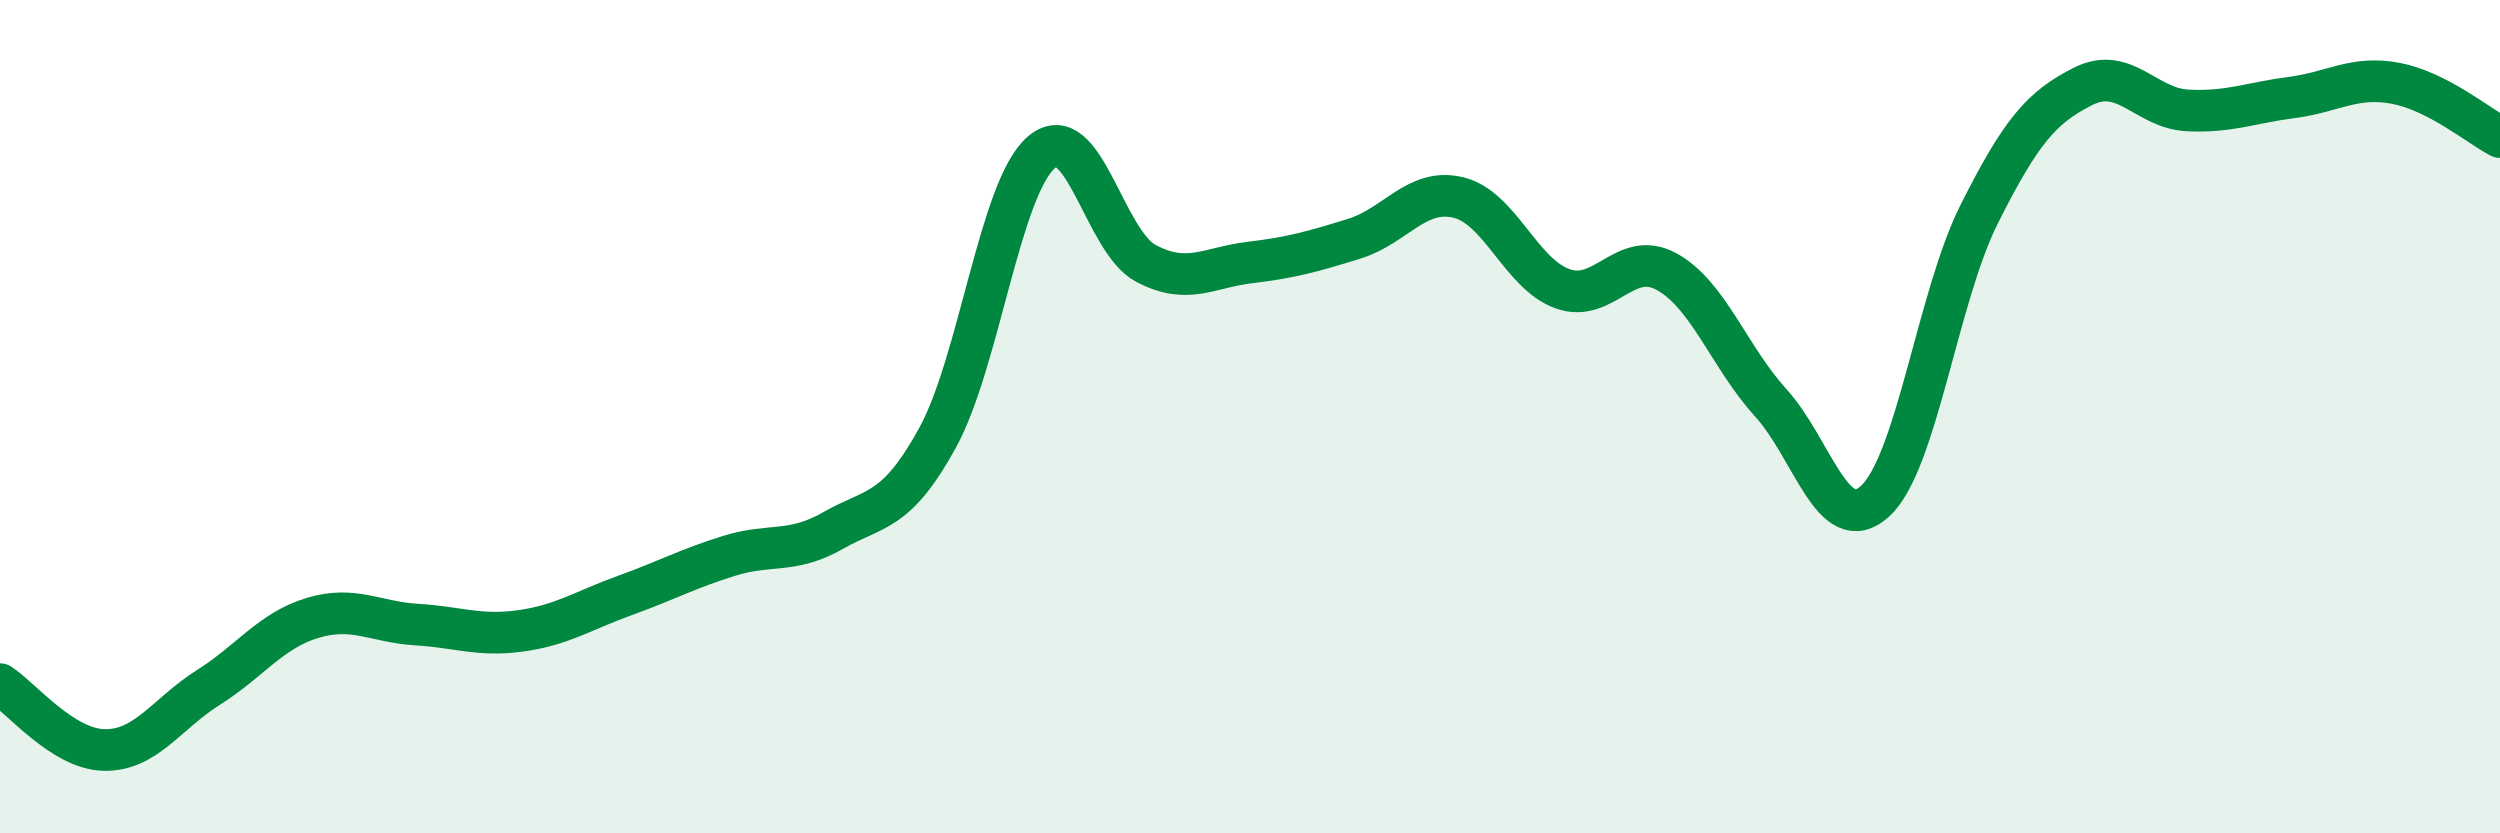
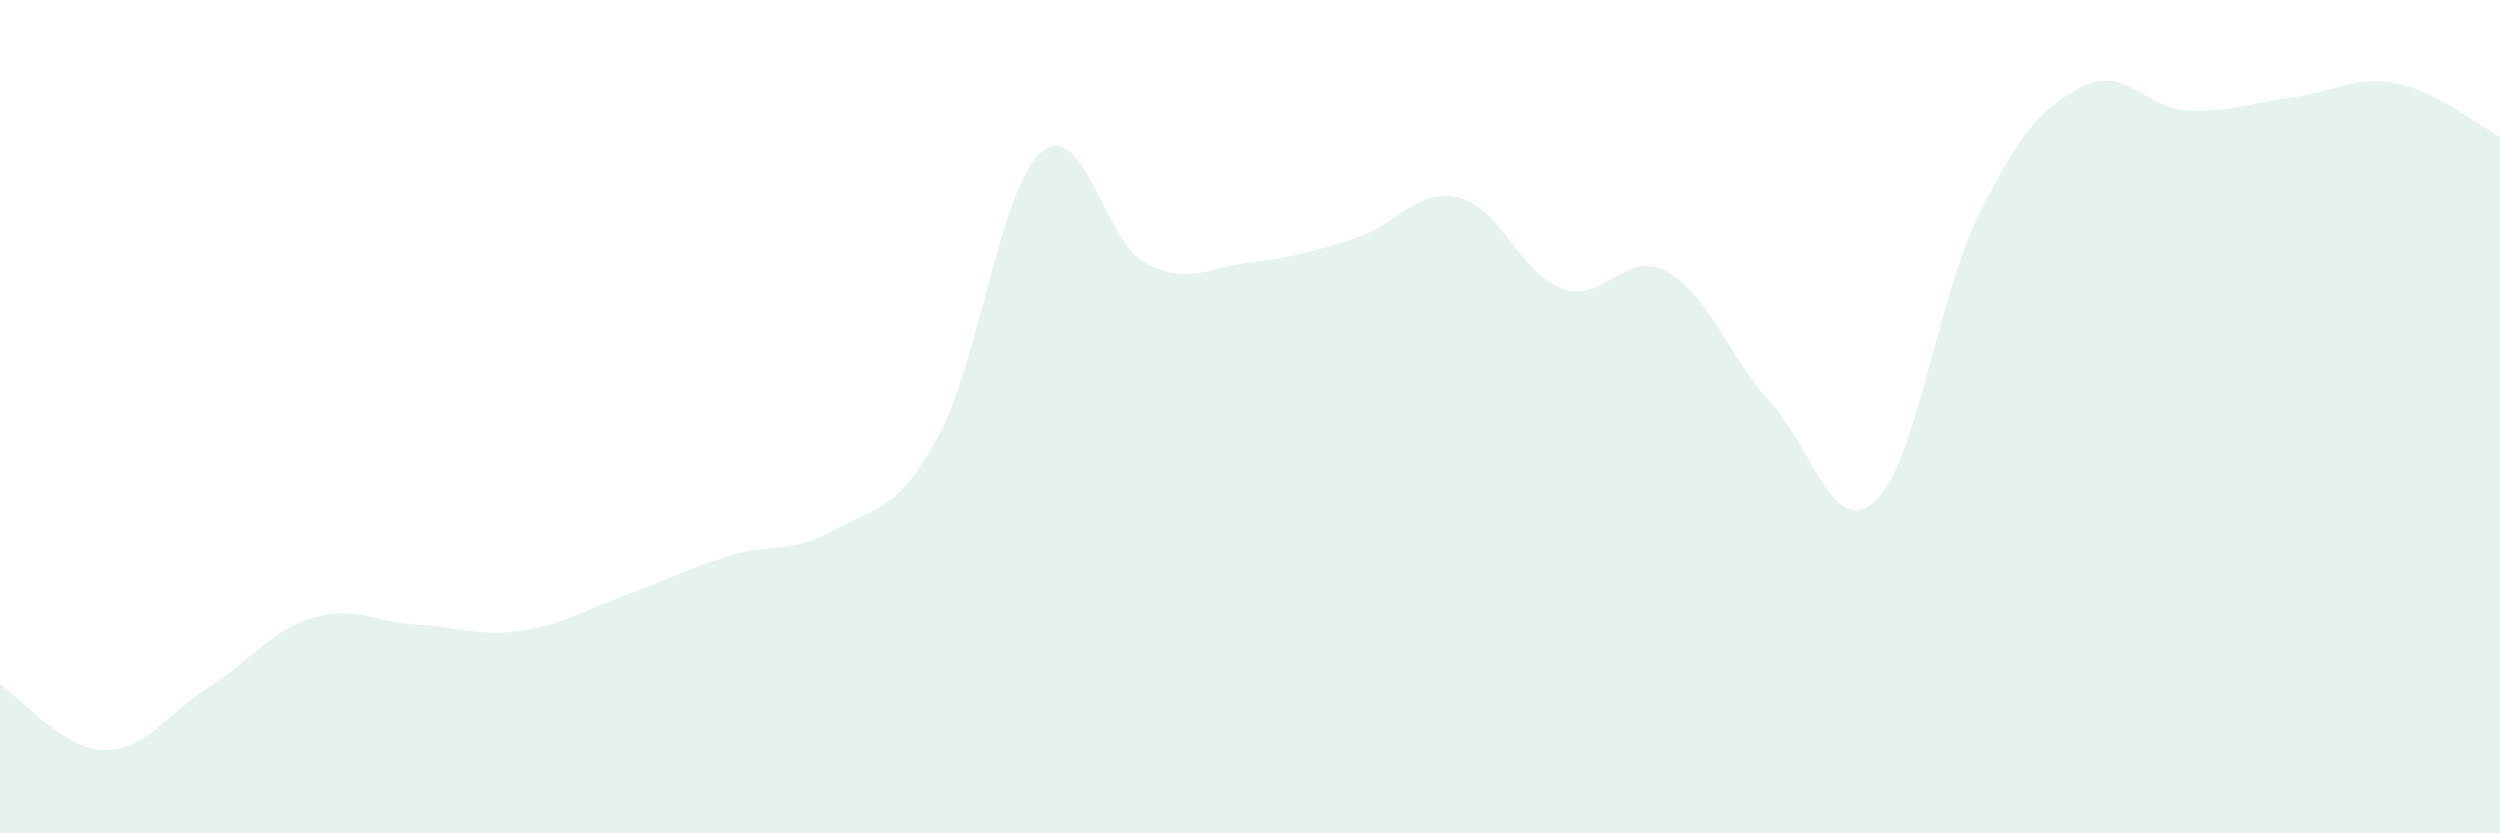
<svg xmlns="http://www.w3.org/2000/svg" width="60" height="20" viewBox="0 0 60 20">
  <path d="M 0,16.42 C 0.5,16.74 1.5,17.98 2.5,18 C 3.5,18.02 4,17.13 5,16.5 C 6,15.87 6.5,15.13 7.5,14.83 C 8.5,14.53 9,14.93 10,14.99 C 11,15.05 11.5,15.28 12.5,15.14 C 13.5,15 14,14.65 15,14.29 C 16,13.93 16.5,13.65 17.5,13.34 C 18.5,13.03 19,13.3 20,12.73 C 21,12.16 21.5,12.33 22.5,10.51 C 23.5,8.69 24,4.49 25,3.65 C 26,2.81 26.5,5.79 27.5,6.32 C 28.5,6.85 29,6.42 30,6.3 C 31,6.18 31.5,6.04 32.5,5.73 C 33.5,5.42 34,4.5 35,4.74 C 36,4.98 36.5,6.57 37.5,6.93 C 38.5,7.29 39,5.97 40,6.52 C 41,7.07 41.5,8.57 42.5,9.67 C 43.5,10.77 44,12.94 45,12.03 C 46,11.12 46.5,7.13 47.5,5.14 C 48.5,3.15 49,2.57 50,2.07 C 51,1.57 51.5,2.6 52.5,2.65 C 53.5,2.7 54,2.47 55,2.34 C 56,2.21 56.5,1.81 57.5,2 C 58.5,2.19 59.5,3.03 60,3.29L60 20L0 20Z" fill="#008740" opacity="0.1" stroke-linecap="round" stroke-linejoin="round" />
-   <path d="M 0,16.42 C 0.5,16.74 1.5,17.98 2.5,18 C 3.5,18.02 4,17.13 5,16.5 C 6,15.87 6.5,15.13 7.5,14.83 C 8.5,14.53 9,14.93 10,14.99 C 11,15.05 11.5,15.28 12.5,15.14 C 13.5,15 14,14.65 15,14.29 C 16,13.93 16.5,13.65 17.5,13.34 C 18.5,13.03 19,13.3 20,12.73 C 21,12.16 21.5,12.33 22.5,10.51 C 23.5,8.69 24,4.49 25,3.65 C 26,2.81 26.5,5.79 27.5,6.32 C 28.5,6.85 29,6.42 30,6.3 C 31,6.18 31.5,6.04 32.5,5.73 C 33.5,5.42 34,4.5 35,4.74 C 36,4.98 36.5,6.57 37.5,6.93 C 38.5,7.29 39,5.97 40,6.52 C 41,7.07 41.5,8.57 42.5,9.67 C 43.5,10.77 44,12.94 45,12.03 C 46,11.12 46.5,7.13 47.5,5.14 C 48.5,3.15 49,2.57 50,2.07 C 51,1.57 51.5,2.6 52.5,2.65 C 53.5,2.7 54,2.47 55,2.34 C 56,2.21 56.5,1.81 57.5,2 C 58.5,2.19 59.5,3.03 60,3.29" stroke="#008740" stroke-width="1" fill="none" stroke-linecap="round" stroke-linejoin="round" />
</svg>